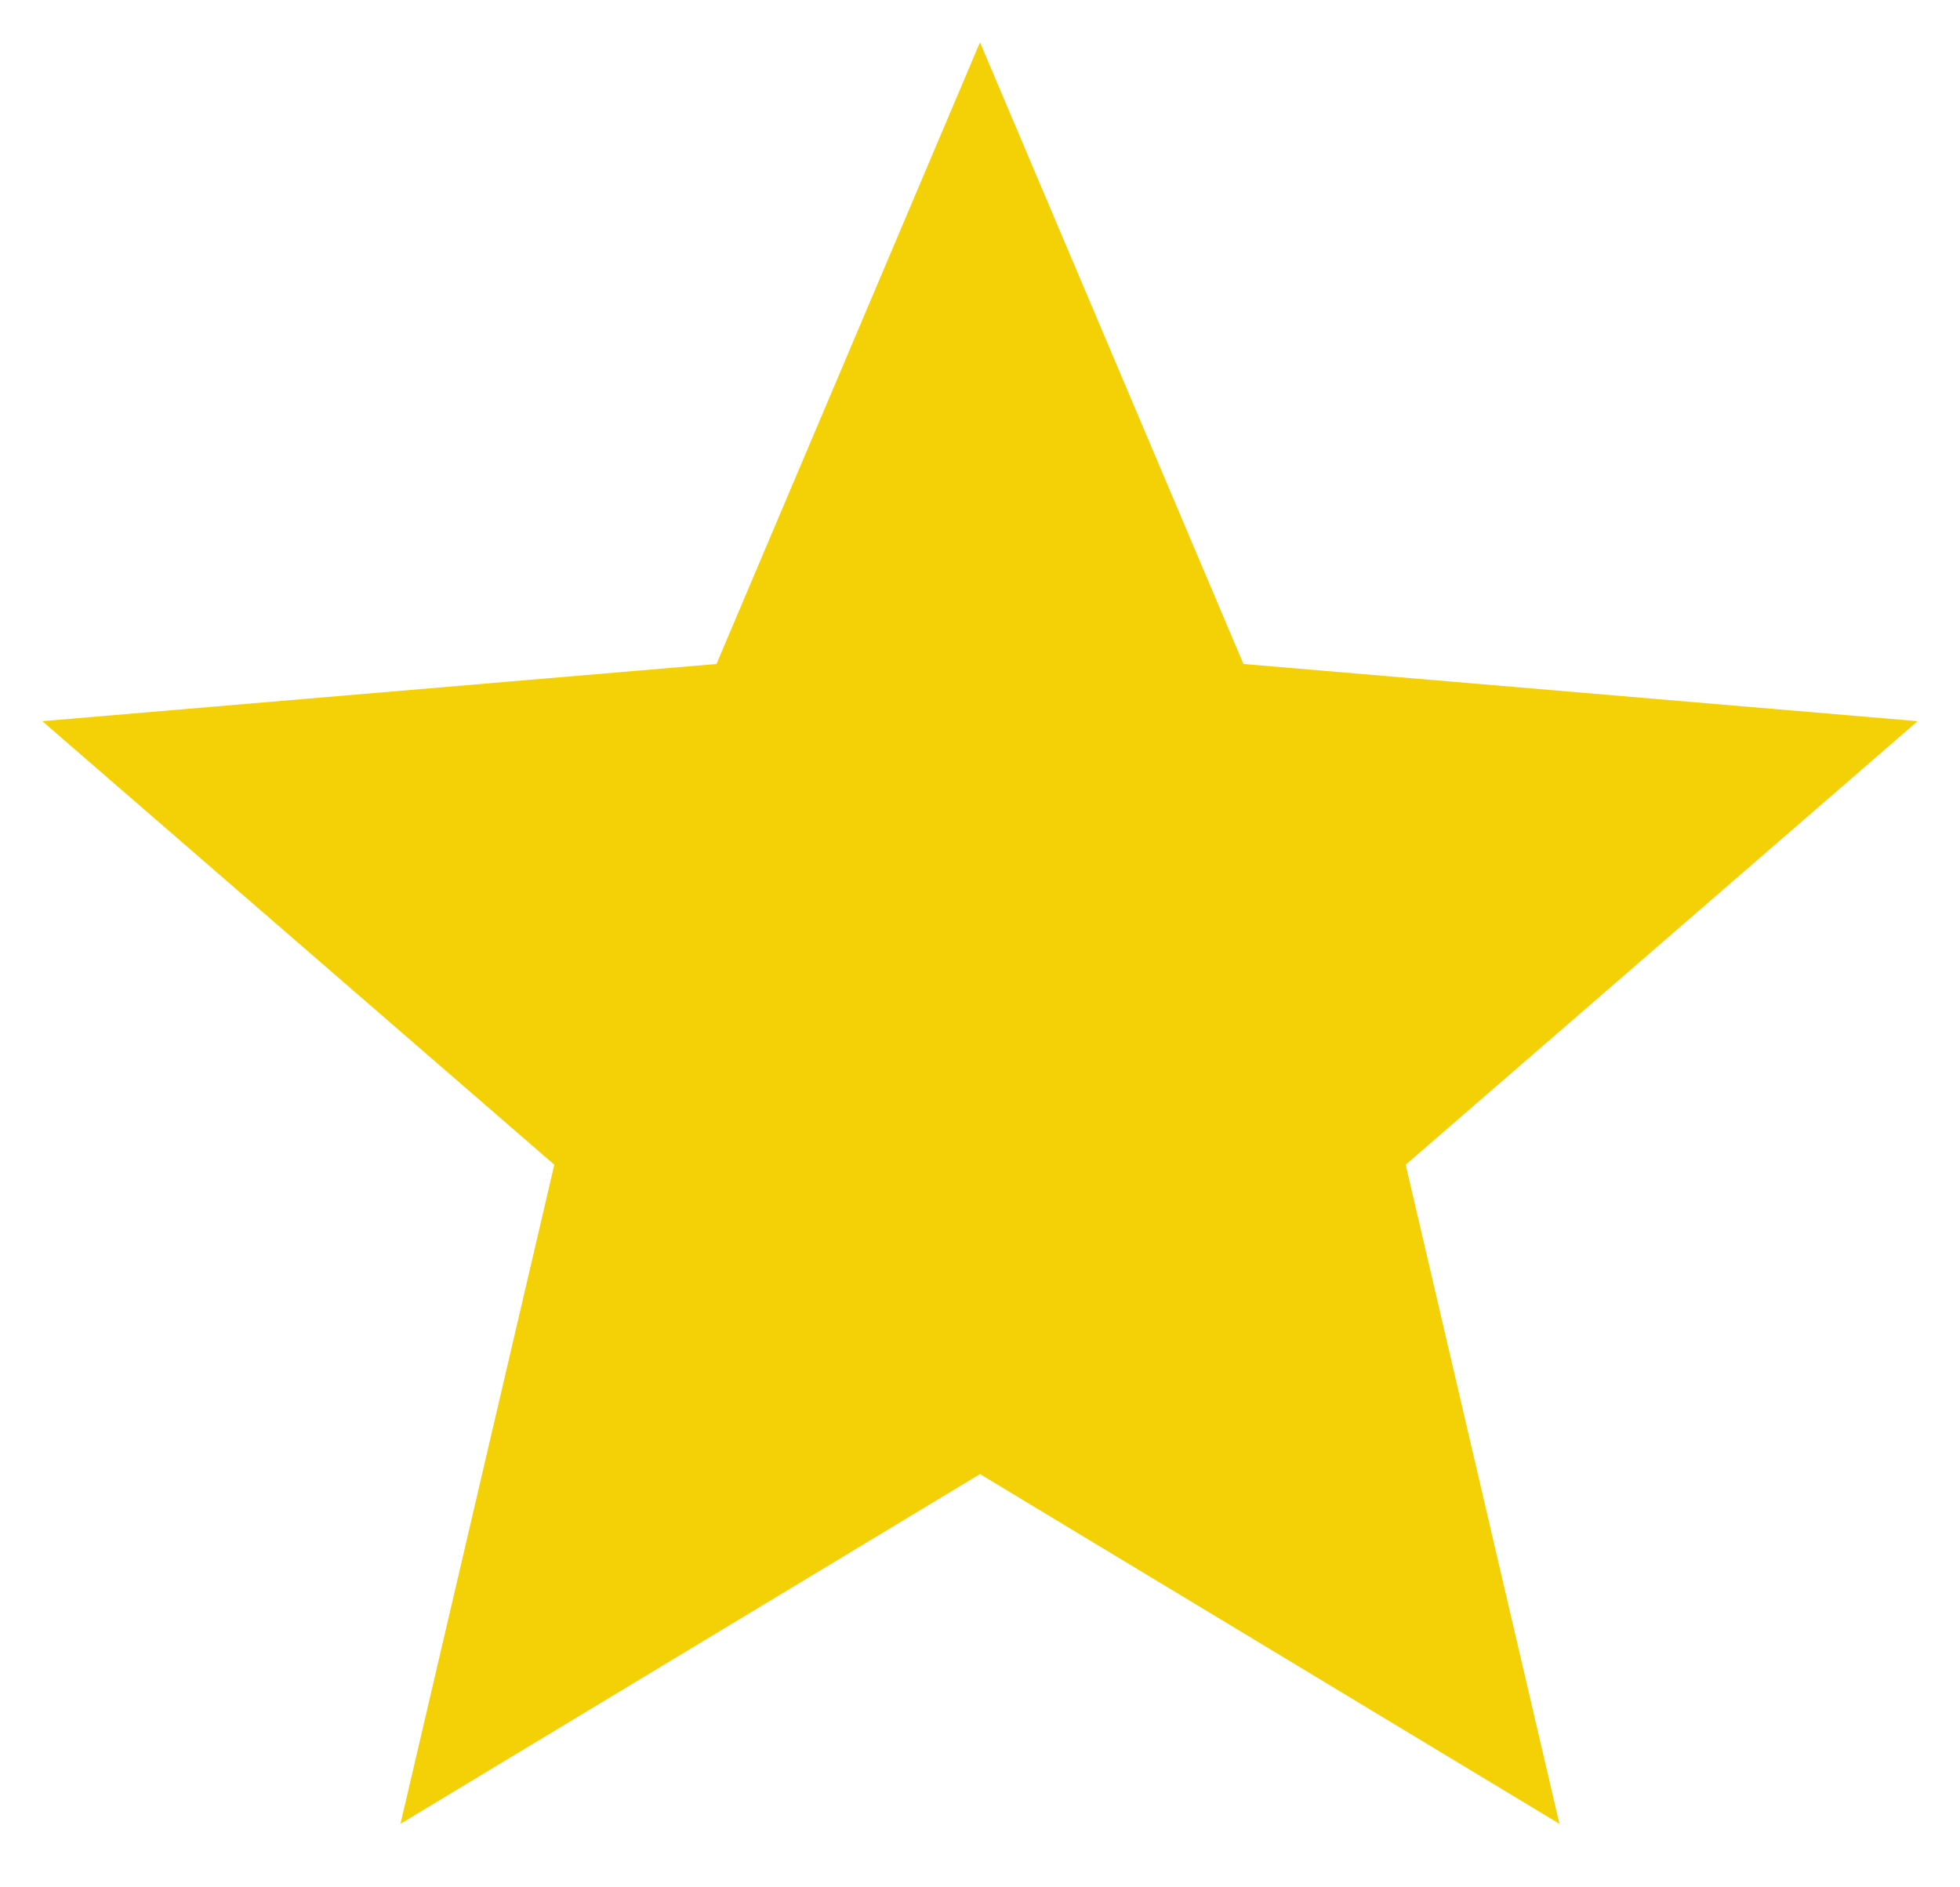
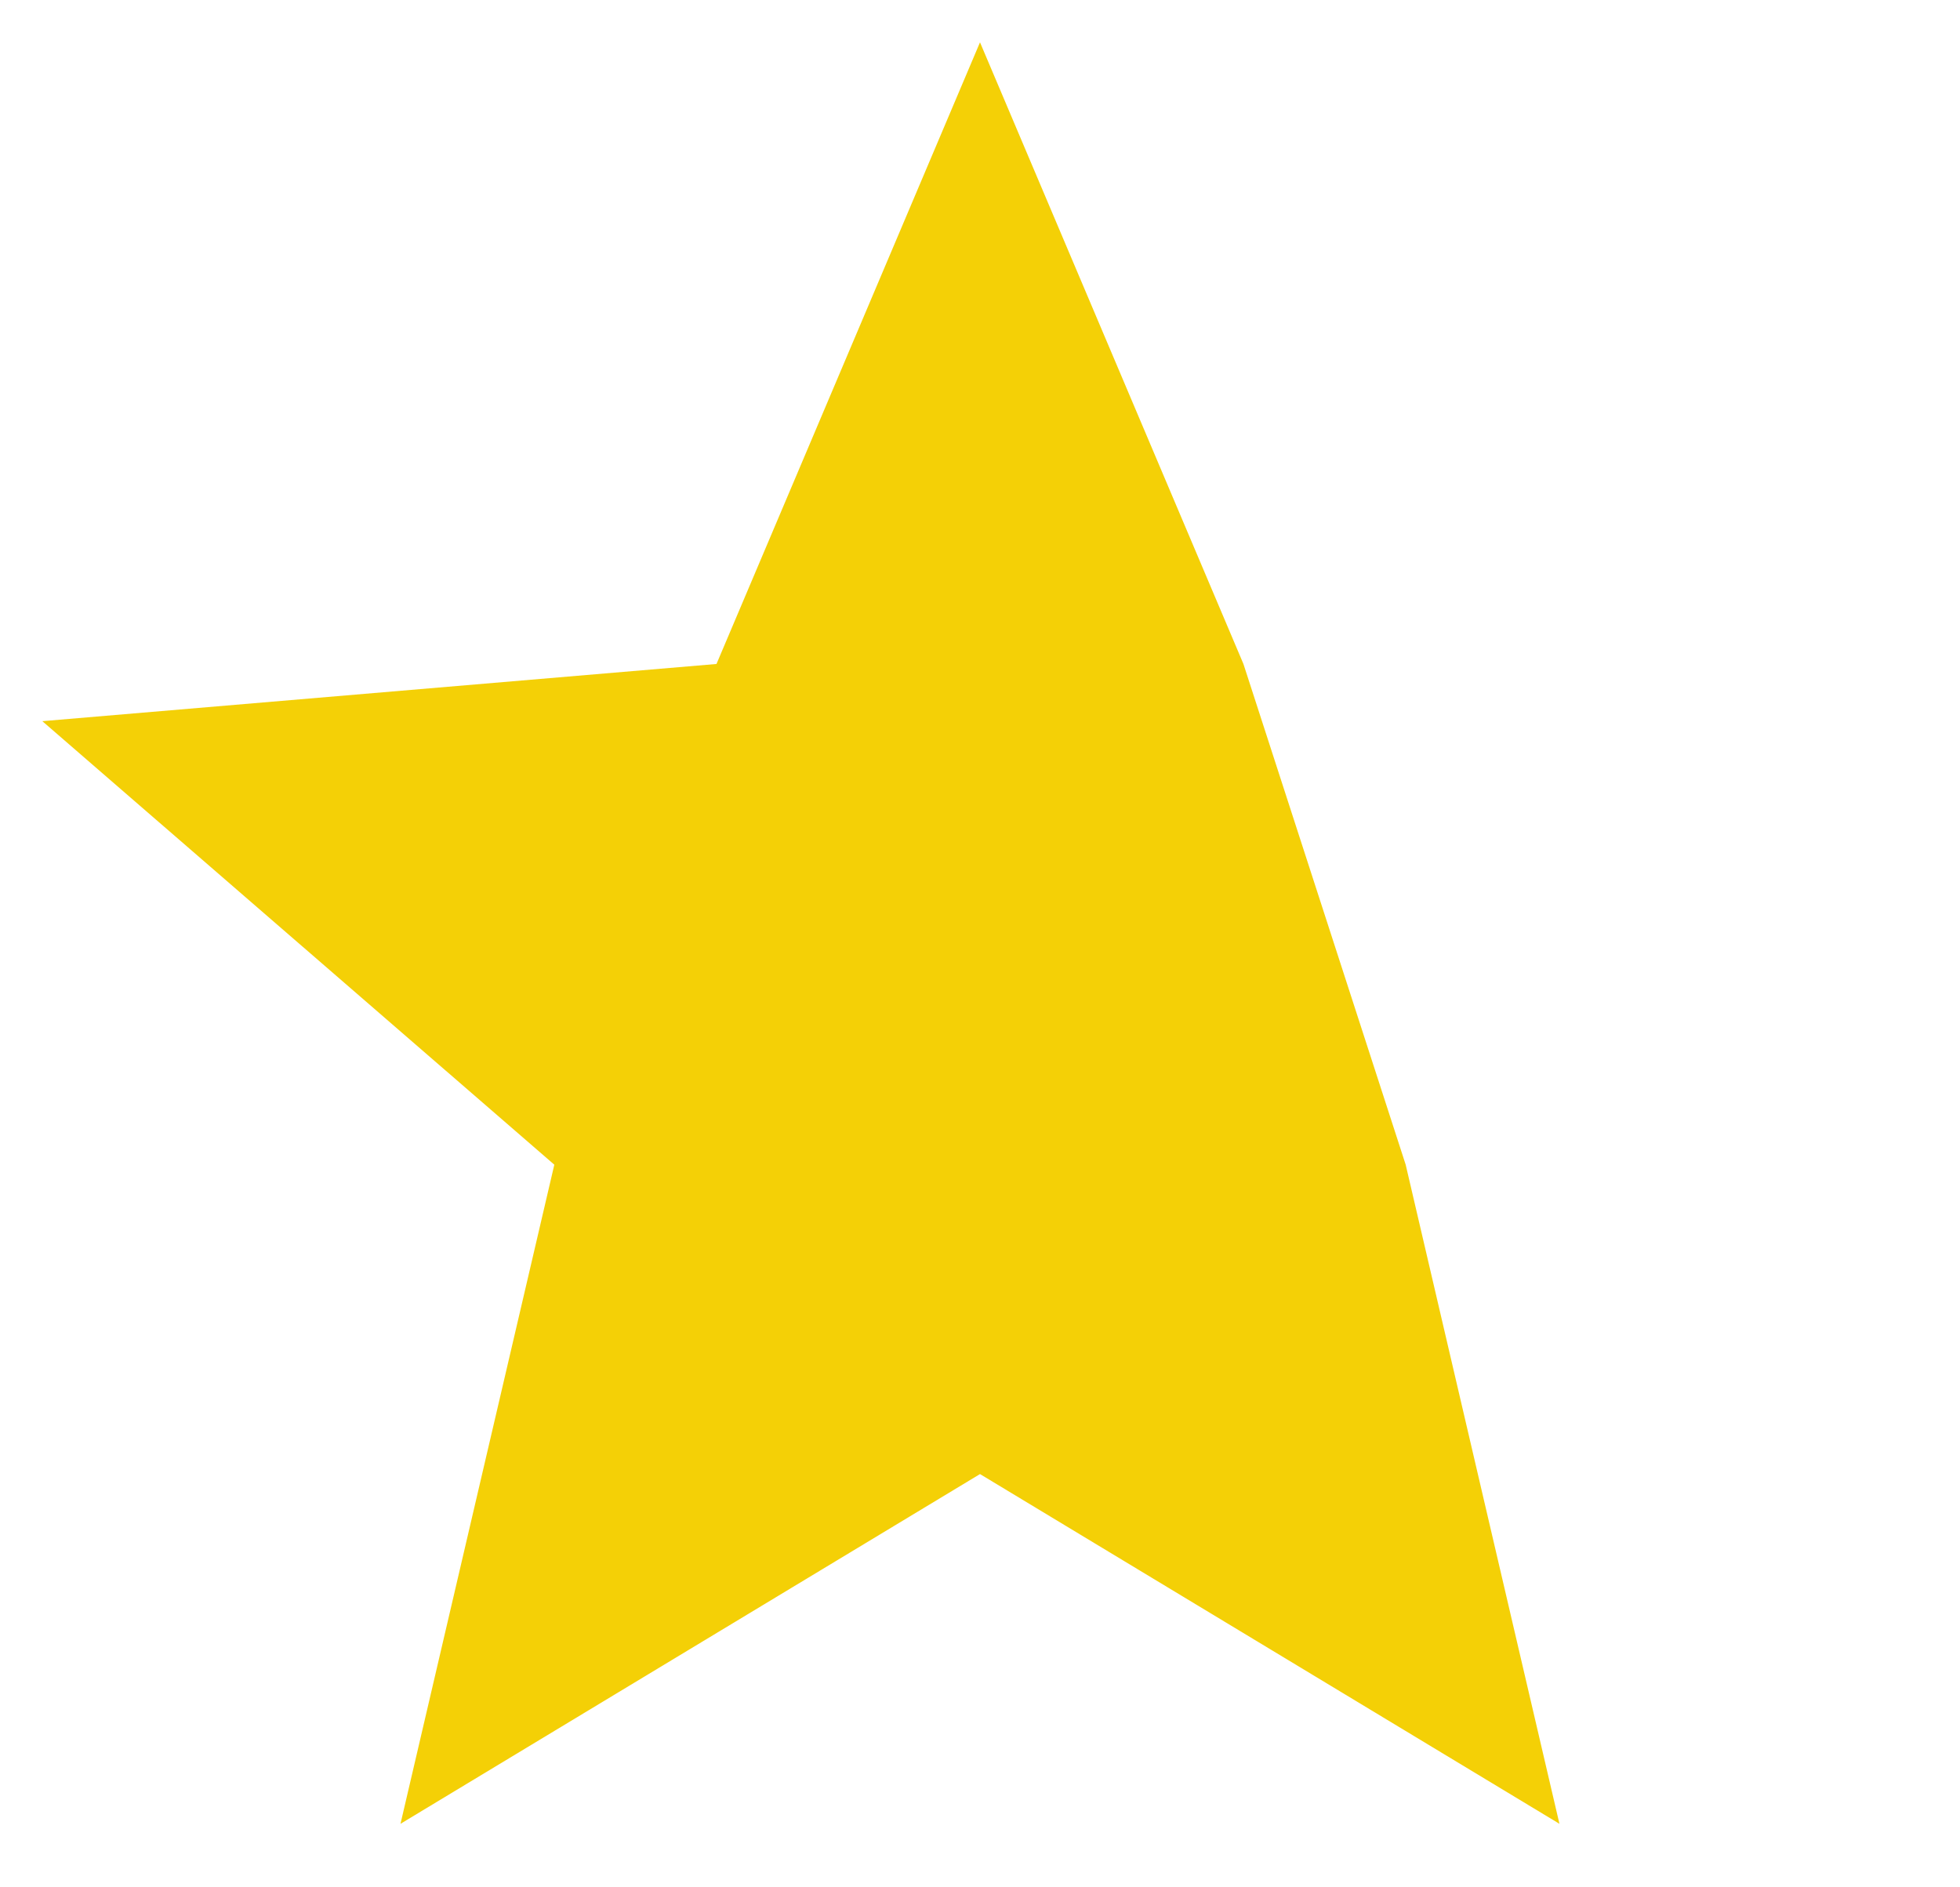
<svg xmlns="http://www.w3.org/2000/svg" width="27" height="26" viewBox="0 0 27 26" fill="none">
-   <path d="M13.5 20.307L5.517 25.125L7.636 16.045L0.583 9.935L9.87 9.147L13.5 0.583L17.129 9.147L26.416 9.935L19.364 16.045L21.482 25.125L13.5 20.307Z" fill="#F4D006" />
+   <path d="M13.5 20.307L5.517 25.125L7.636 16.045L0.583 9.935L9.87 9.147L13.5 0.583L17.129 9.147L19.364 16.045L21.482 25.125L13.5 20.307Z" fill="#F4D006" />
</svg>